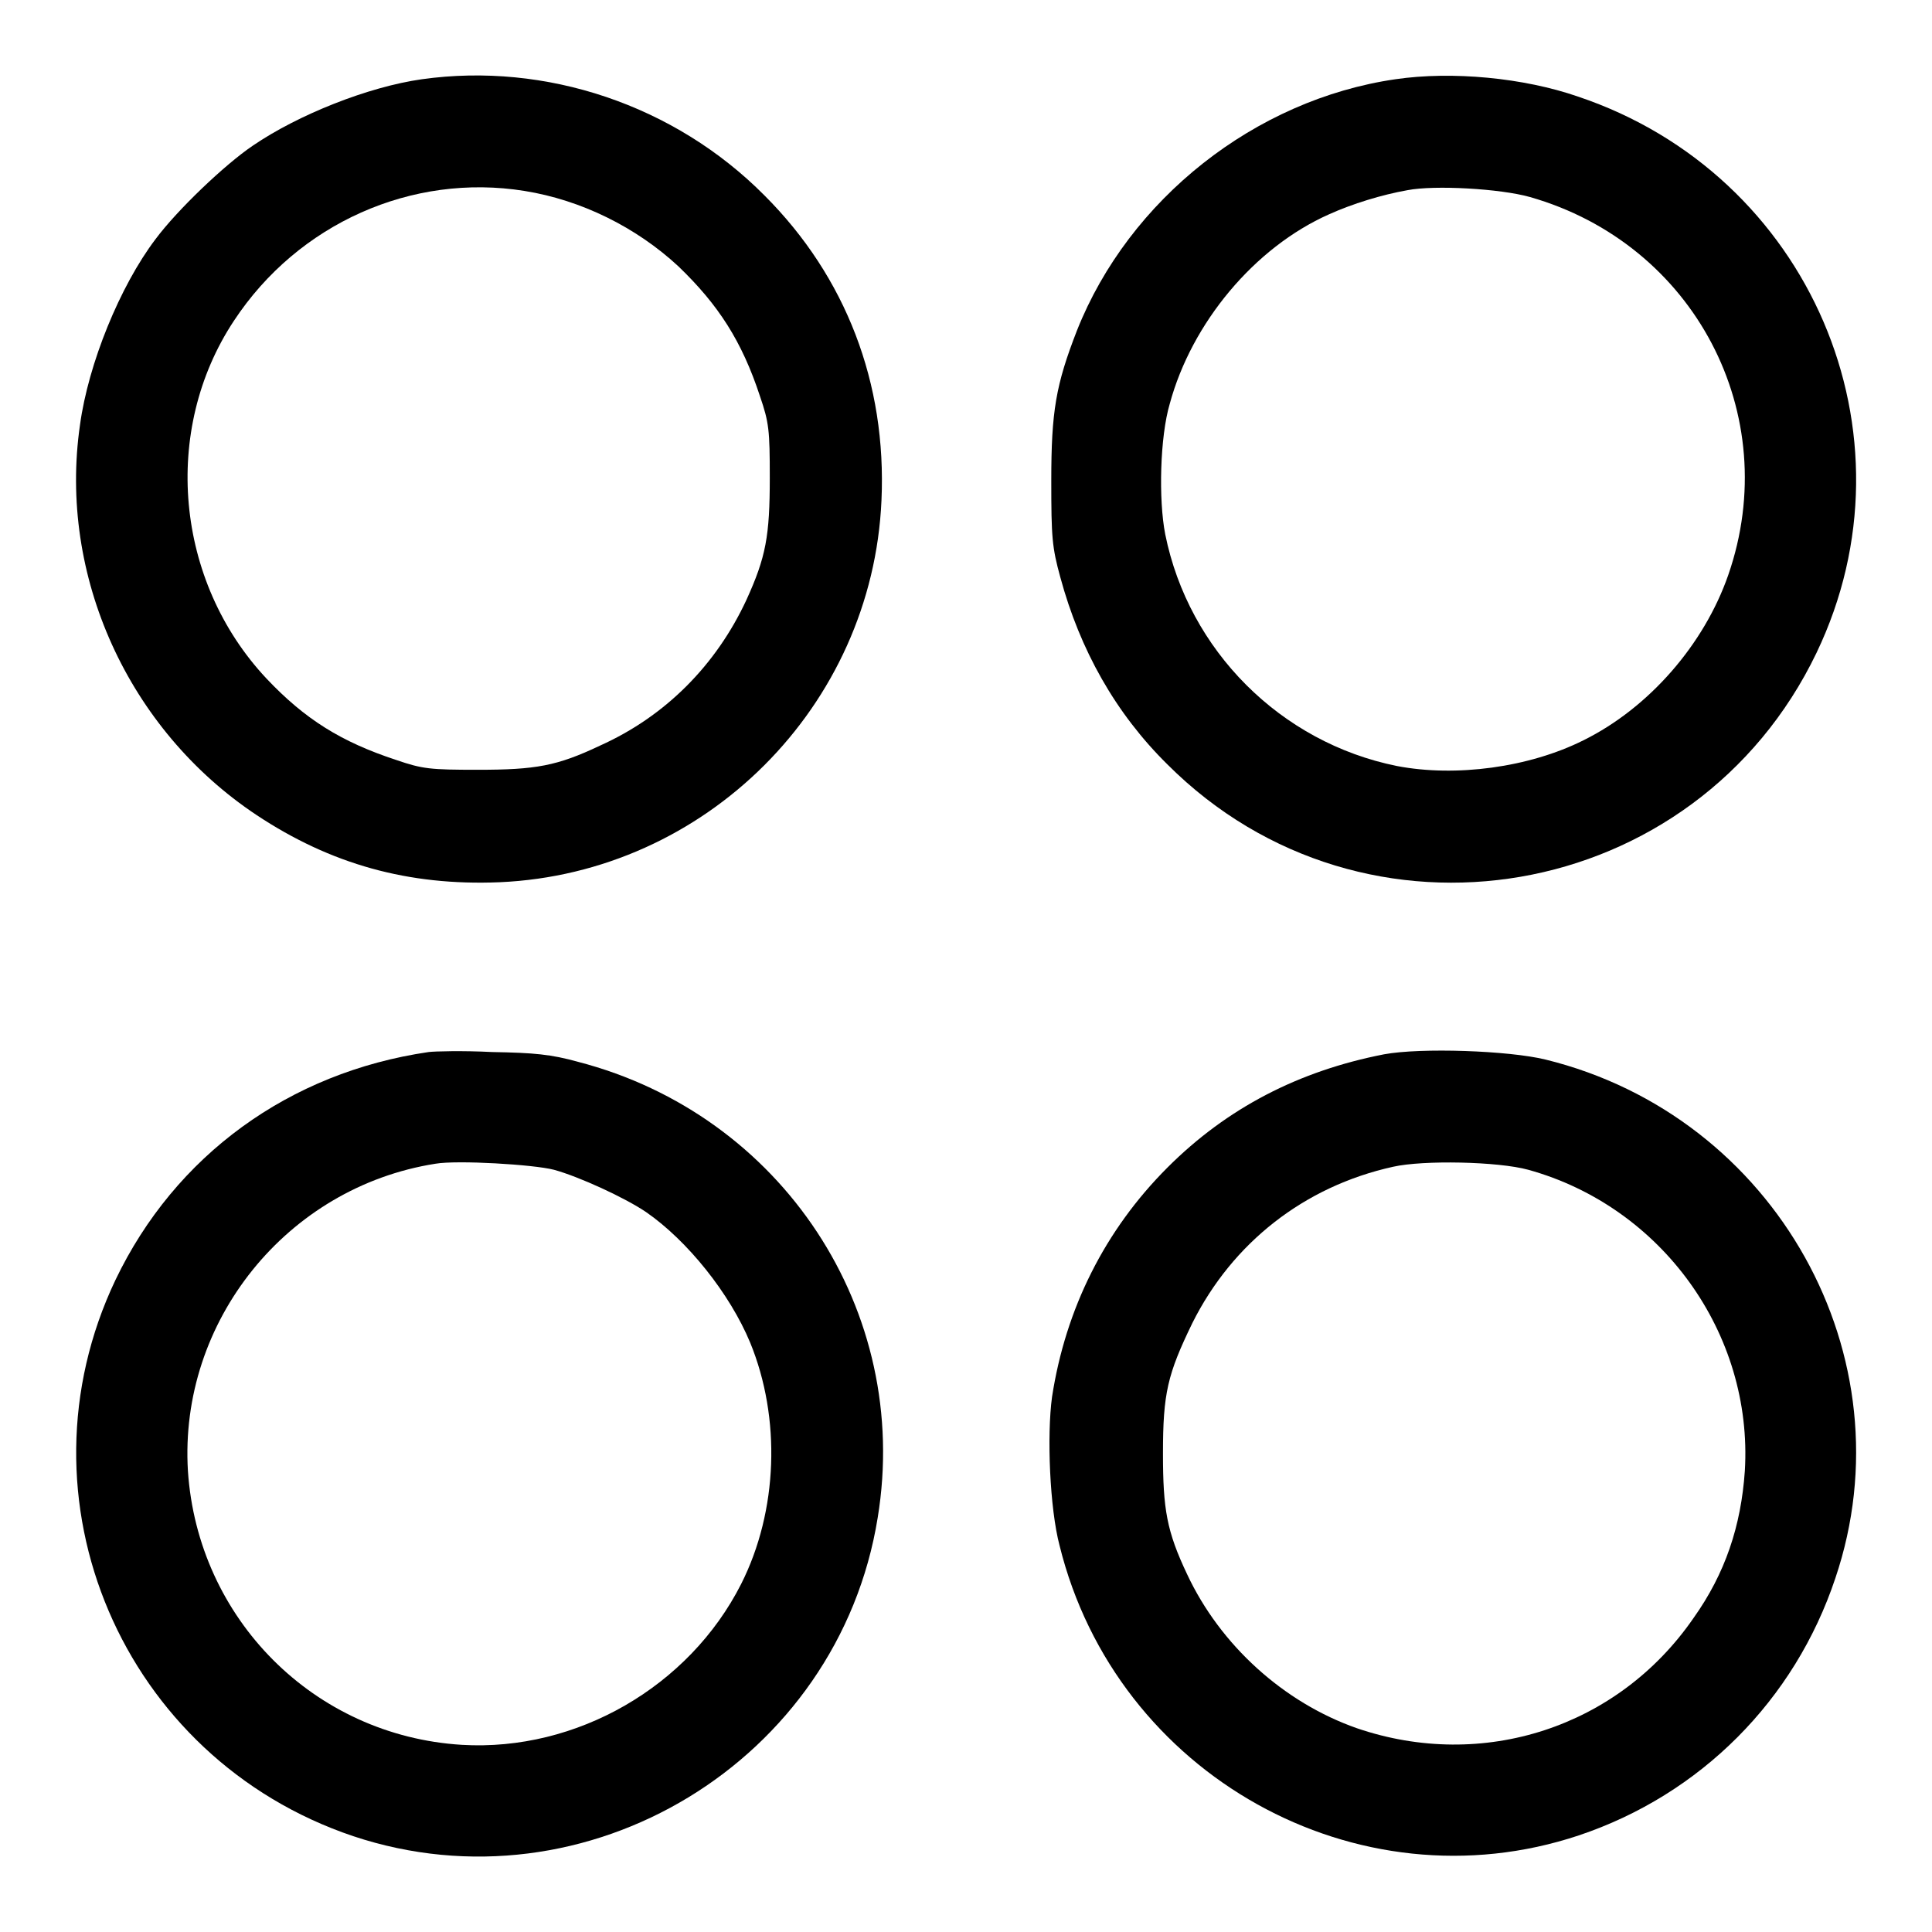
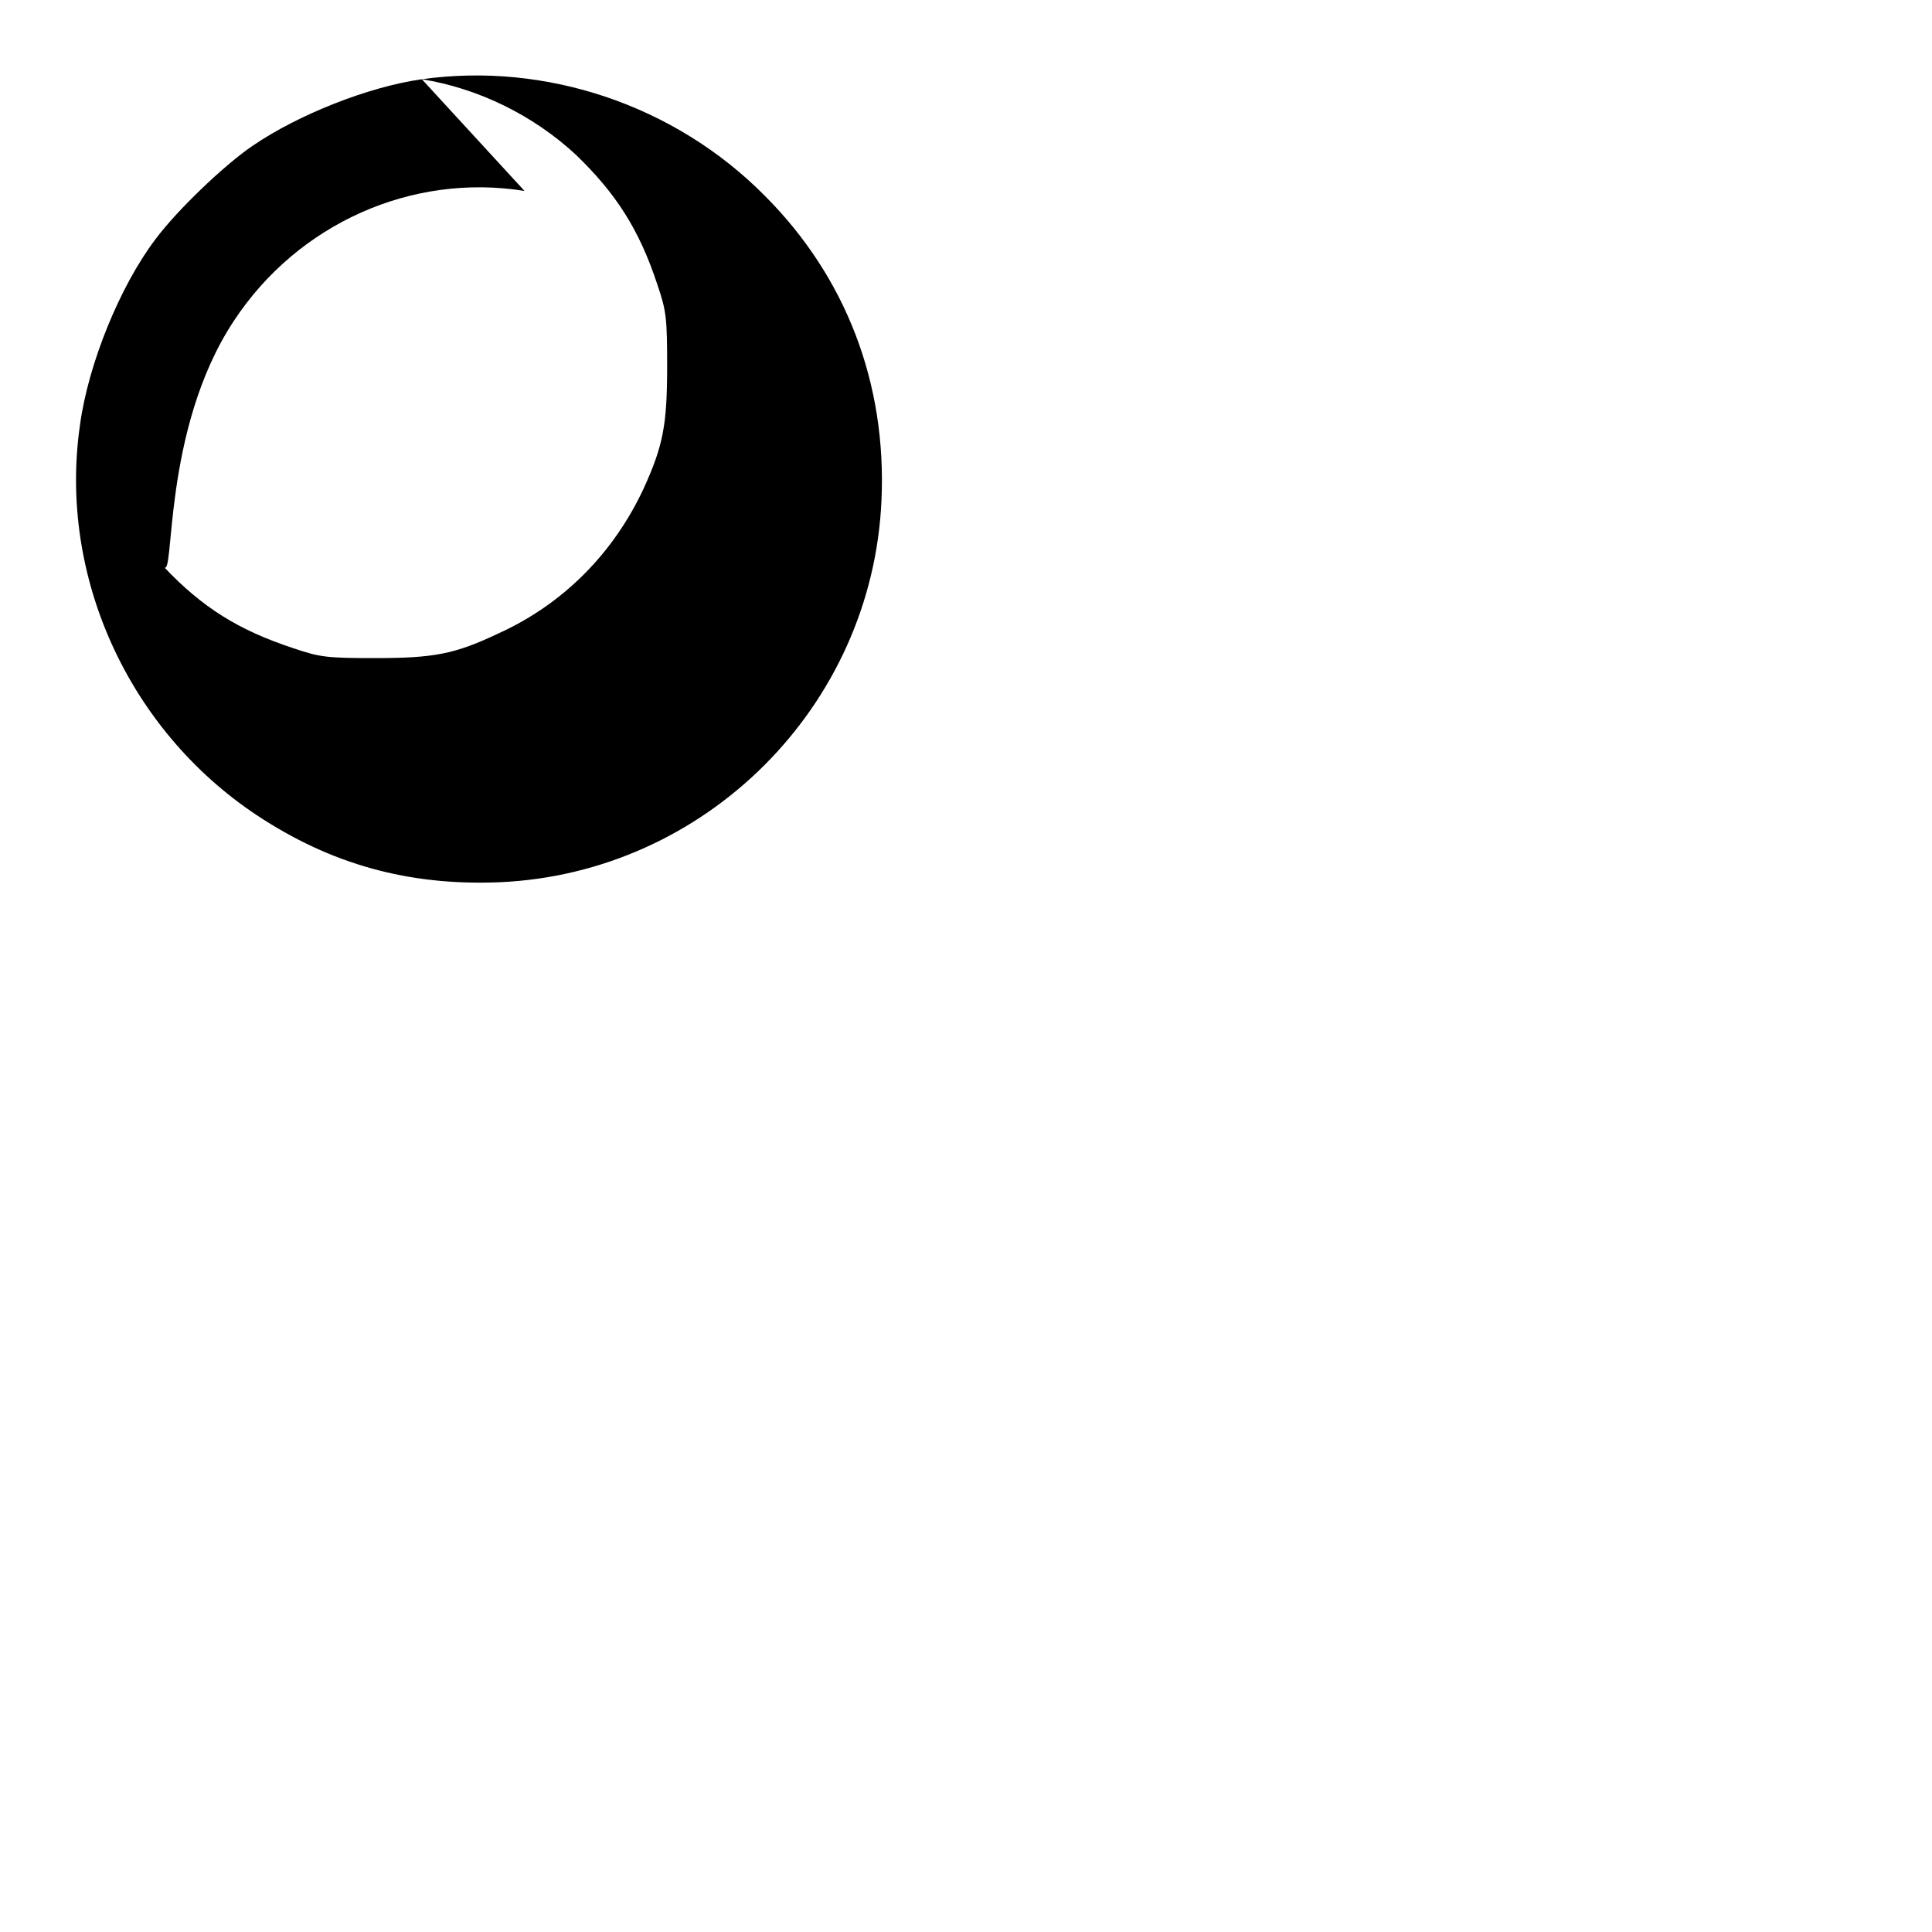
<svg xmlns="http://www.w3.org/2000/svg" version="1.1" x="0px" y="0px" viewBox="0 0 256 256" enable-background="new 0 0 256 256" xml:space="preserve">
  <g>
    <g>
      <g>
-         <path fill="#000000" d="M55.9,10.5c-7.1,1-16.4,4.7-22.4,8.8c-3.7,2.5-10,8.5-12.9,12.4c-4.7,6.2-8.9,16.5-10,24.6C7.7,76.3,17,96.7,34,108c9.8,6.5,20.1,9.4,32.2,8.9c27.3-1.2,49.4-23.3,50.6-50.6c0.7-15.5-4.7-29.6-15.5-40.4C89.4,13.9,72.3,8.2,55.9,10.5z M69.5,25.3c7.5,1.2,14.8,4.8,20.4,10c5.3,5.1,8.4,9.9,10.8,17.2c1.2,3.5,1.3,4.5,1.3,10.8c0,7.7-0.5,10.5-3.1,16.2c-4,8.6-10.7,15.4-19.4,19.3c-5.7,2.7-8.5,3.2-16.2,3.2c-6.3,0-7.3-0.1-10.8-1.3c-7.3-2.4-12.1-5.4-17.2-10.8C23.2,77,21.4,57,31,42.5C39.5,29.6,54.6,22.9,69.5,25.3z" />
-         <path fill="#000000" d="M184.9,10.5c-18.6,2.7-35.3,15.9-42.2,33.3c-2.8,7.2-3.4,10.7-3.4,19.9c0,7.5,0.1,8.8,1.2,12.8c2.6,9.6,7.3,18,14.2,24.8c26.1,26.1,70,18.5,86-14.8c13.9-29-0.9-63.4-31.6-73.7C201.9,10.3,192.4,9.4,184.9,10.5z M202.7,26.1c21.8,6.2,33.7,28.8,26.3,50.1c-3.2,9.2-10.5,17.6-19.2,21.9c-7.2,3.6-16.9,4.9-24.7,3.4c-15.4-3.1-27.6-15.3-30.7-30.7c-0.9-4.6-0.7-12.9,0.6-17.3c2.9-10.7,11.2-20.7,21.1-25.1c3.1-1.4,7-2.6,10.4-3.2C190.1,24.5,198.8,25,202.7,26.1z" />
-         <path fill="#000000" d="M56.8,139.4c-18.5,2.7-33.6,13.7-41.5,30.2c-13.8,29,0.9,63.4,31.5,73.7c30.9,10.3,64.3-9.9,69.5-42.2c4.5-27.4-12.7-53.4-39.7-60.4c-3.6-1-5.8-1.2-11.4-1.3C61.3,139.2,57.6,139.3,56.8,139.4z M73.4,155c3.3,0.9,9.4,3.7,12.2,5.6c5.5,3.8,11.1,10.8,13.8,17.3c4.1,10,3.7,22.3-1.2,32c-6.9,13.6-21.8,22.2-37,21.3c-19.6-1.2-35-16.7-36.3-36.3c-1.2-19.8,13.1-37.6,32.8-40.7C60.6,153.7,70.7,154.3,73.4,155z" />
-         <path fill="#000000" d="M183.4,139.7c-11.3,2.2-20.8,7.1-28.7,15c-8.3,8.3-13.5,18.7-15.3,30.4c-0.7,5.1-0.3,14.8,1,19.7c7.5,30.4,39.4,48.2,68.8,38.4c16.1-5.4,28.6-17.9,34-34.1c9.9-29.3-7.9-61.2-38.4-68.7C199.9,139.2,188.3,138.8,183.4,139.7z M202.5,155c17.7,4.9,29.8,21.7,28.7,39.9c-0.5,7.3-2.6,13.6-6.8,19.5c-10,14.5-27.9,20.3-44.6,14.6c-9.7-3.4-18.1-11-22.5-20.4c-2.7-5.7-3.2-8.6-3.2-16c0-8,0.6-10.5,3.9-17.3c5.3-10.6,14.8-18.1,26.6-20.7C188.6,153.7,198.5,153.9,202.5,155z" />
+         <path fill="#000000" d="M55.9,10.5c-7.1,1-16.4,4.7-22.4,8.8c-3.7,2.5-10,8.5-12.9,12.4c-4.7,6.2-8.9,16.5-10,24.6C7.7,76.3,17,96.7,34,108c9.8,6.5,20.1,9.4,32.2,8.9c27.3-1.2,49.4-23.3,50.6-50.6c0.7-15.5-4.7-29.6-15.5-40.4C89.4,13.9,72.3,8.2,55.9,10.5z c7.5,1.2,14.8,4.8,20.4,10c5.3,5.1,8.4,9.9,10.8,17.2c1.2,3.5,1.3,4.5,1.3,10.8c0,7.7-0.5,10.5-3.1,16.2c-4,8.6-10.7,15.4-19.4,19.3c-5.7,2.7-8.5,3.2-16.2,3.2c-6.3,0-7.3-0.1-10.8-1.3c-7.3-2.4-12.1-5.4-17.2-10.8C23.2,77,21.4,57,31,42.5C39.5,29.6,54.6,22.9,69.5,25.3z" />
      </g>
    </g>
  </g>
</svg>